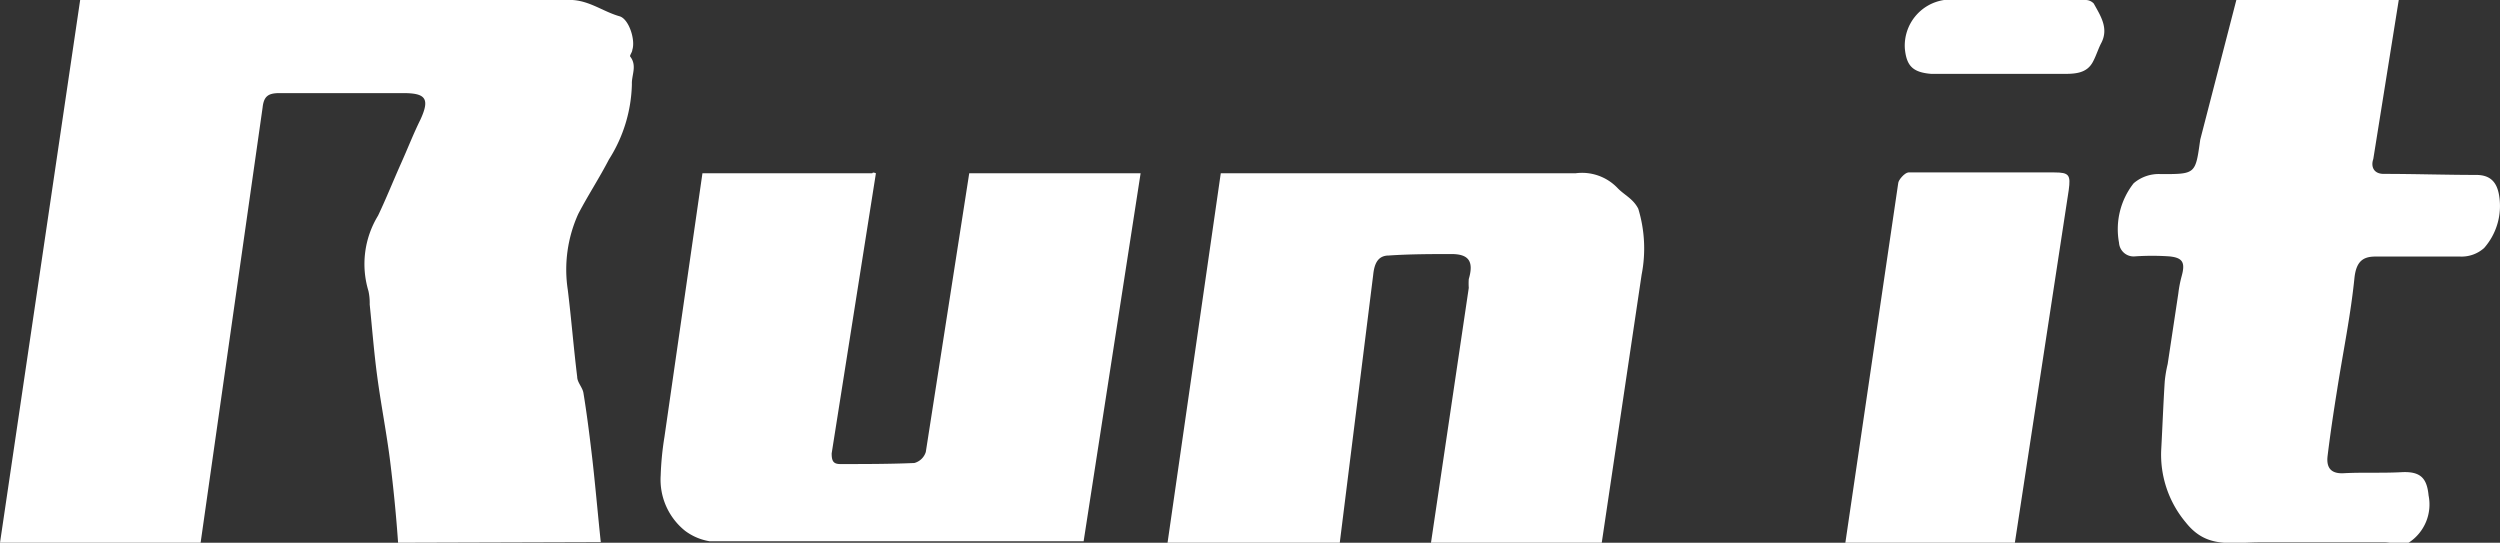
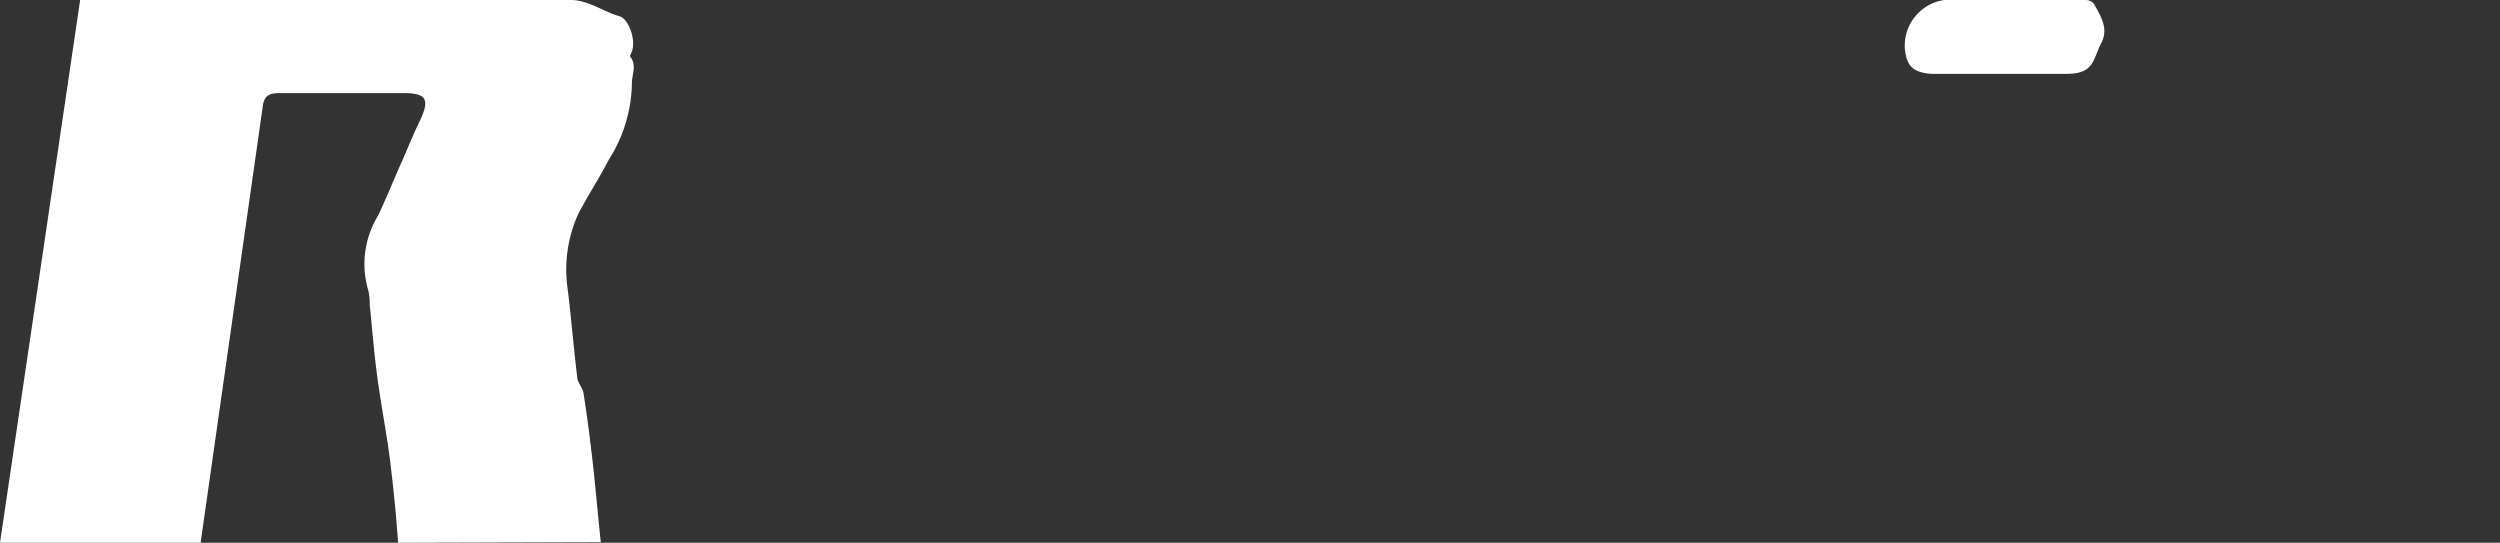
<svg xmlns="http://www.w3.org/2000/svg" width="119.76" height="26" viewBox="0 0 119.76 26">
  <rect x="0" y="0" width="119.76" height="26" fill="#333333" stroke="none" />
  <title>logo_white</title>
  <g id="レイヤー_2" data-name="レイヤー 2">
    <g id="bottom">
      <path d="M19.07,26c-.09-1.3-.22-2.61-.38-3.9s-.43-2.67-.61-4c-.16-1.17-.25-2.35-.37-3.52a2.63,2.63,0,0,0-.06-.64,4.45,4.45,0,0,1,.46-3.61c.39-.82.73-1.67,1.1-2.5s.59-1.41.93-2.1c.46-1,.26-1.27-.82-1.27-2,0-4,0-5.92,0-.53,0-.76.13-.82.69L9.61,26H0L3.84,0h23.3c1-.06,1.69.54,2.54.78.45.13.77,1.14.61,1.61,0,.11-.14.27-.1.32.34.44.06.89.08,1.32a7,7,0,0,1-1.1,3.61c-.46.89-1,1.71-1.47,2.61a6.46,6.46,0,0,0-.5,3.64c.17,1.39.28,2.78.45,4.16,0,.27.26.51.3.78.15.92.27,1.85.38,2.78.16,1.3.31,3.06.45,4.36Z" style="fill:#fff" />
-       <path d="M64.18,26H55.93l2.55-17.7h17a2.35,2.35,0,0,1,2,.7c.32.34.75.51,1,1a6.53,6.53,0,0,1,.16,3.16L76.73,26H68.55l1.81-12.21a3,3,0,0,1,0-.42c.25-.85,0-1.2-.83-1.2s-2,0-3,.07c-.56,0-.7.45-.75.94Z" style="fill:#fff" />
-       <path d="M33.65,8.3h8.14s0-.07.17,0L39.84,21.72c0,.37.08.52.45.51,1.17,0,2.35,0,3.51-.05a.79.79,0,0,0,.55-.53L46.43,8.3h8.21L51.91,25.93H34a2.69,2.69,0,0,1-1.18-.5,3.14,3.14,0,0,1-1.17-2.66,14.15,14.15,0,0,1,.18-1.84Z" style="fill:#fff" />
-       <path d="M107.13,0h7.78l-1.22,7.62c-.12.34,0,.71.5.71,1.48,0,3,.05,4.43.05.69,0,1,.36,1.1,1a3.05,3.05,0,0,1-.72,2.5,1.62,1.62,0,0,1-1.15.41c-1.35,0-2.71,0-4.06,0-.6,0-.91.24-1,1-.18,1.8-.55,3.58-.83,5.37-.17,1.06-.33,2.12-.46,3.19-.06.52.13.85.76.82.92-.05,1.85,0,2.78-.05s1.22.3,1.3,1.12a2.18,2.18,0,0,1-.93,2.24c-.2.16-.89,0-1.18,0-1.91,0-4,0-5.9,0-1.5,0-2.62.31-3.62-.95a5.05,5.05,0,0,1-1.18-3.47c.06-1.1.1-2.19.17-3.29a6,6,0,0,1,.14-.83l.51-3.38a5.79,5.79,0,0,1,.16-.83c.18-.65.06-.89-.61-.95a12.37,12.37,0,0,0-1.61,0,.7.7,0,0,1-.78-.65,3.56,3.56,0,0,1,.7-2.85,1.84,1.84,0,0,1,1.31-.44c1.67,0,1.65,0,1.88-1.65Z" style="fill:#fff" />
-       <path d="M98.41,8.26c.71,0,.79.12.69.85L96.52,26H88.4L90.93,8.79c0-.17.32-.52.49-.53Z" style="fill:#fff" />
      <path d="M99.89,0a.54.54,0,0,1,.41.17c.32.58.72,1.17.37,1.87-.15.28-.24.59-.39.88-.31.64-.94.62-1.57.62H93.16q-.31,0-.63,0c-.91-.07-1.2-.39-1.28-1.21A2.21,2.21,0,0,1,93.13,0Z" style="fill:#fff" />
    </g>
  </g>
</svg>